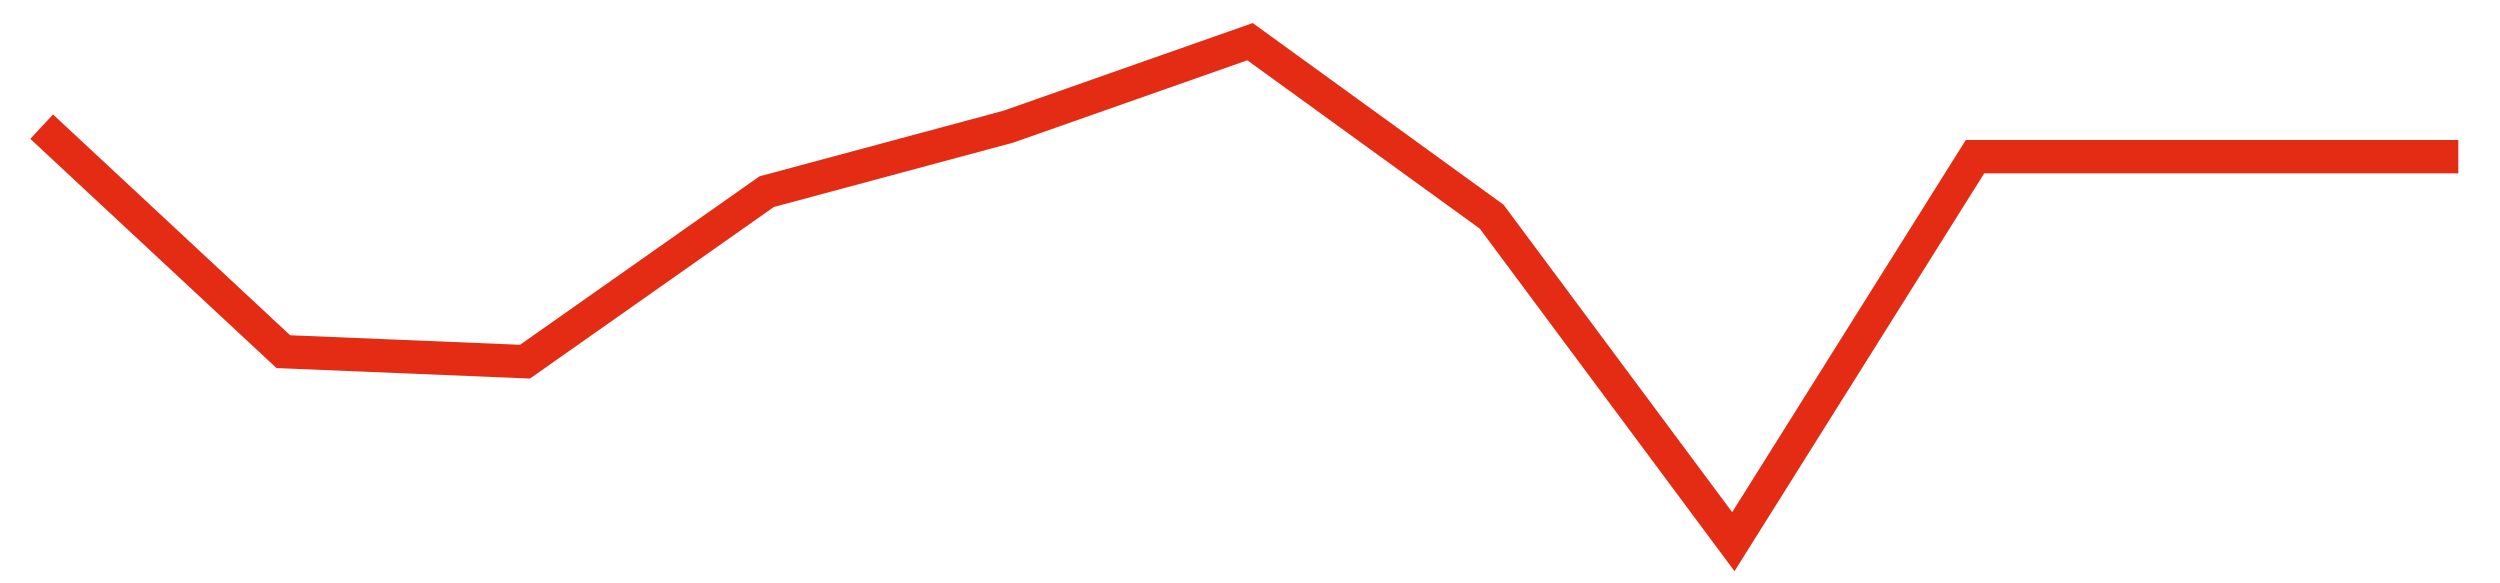
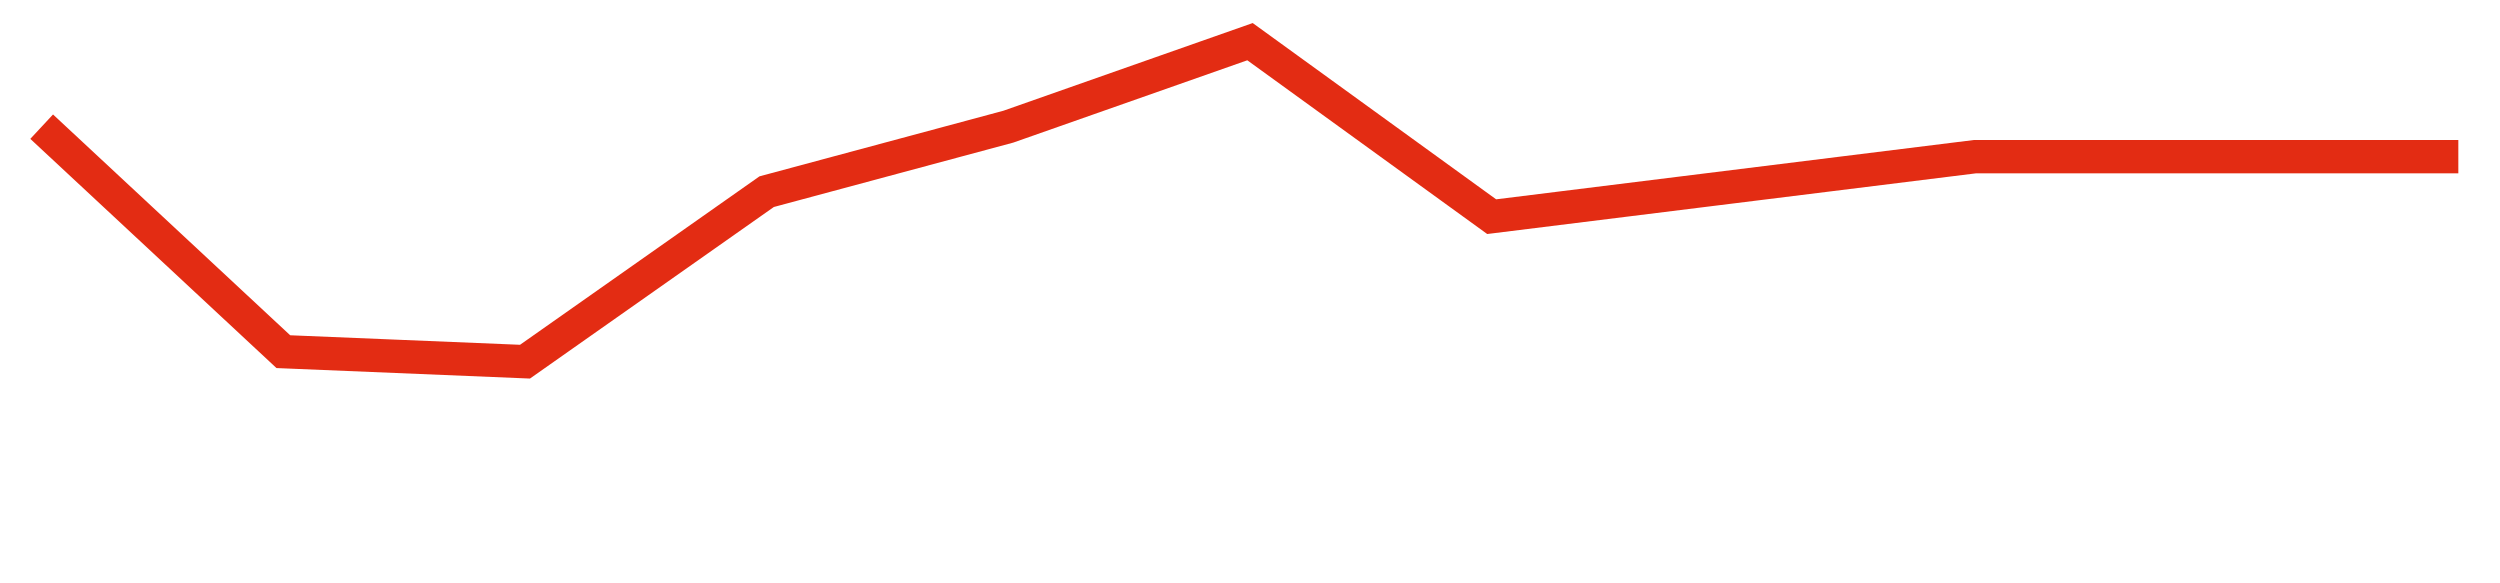
<svg xmlns="http://www.w3.org/2000/svg" width="300" height="70" viewBox="0 0 300 70">
-   <path d="M 5,15.2 L 34,42.2 L 63,43.4 L 92,23 L 121,15.2 L 150,5 L 179,26 L 208,65 L 237,18.8 L 266,18.8 L 295,18.8" fill="none" stroke="#E32C13" stroke-width="4" />
+   <path d="M 5,15.2 L 34,42.2 L 63,43.4 L 92,23 L 121,15.2 L 150,5 L 179,26 L 237,18.8 L 266,18.8 L 295,18.8" fill="none" stroke="#E32C13" stroke-width="4" />
</svg>